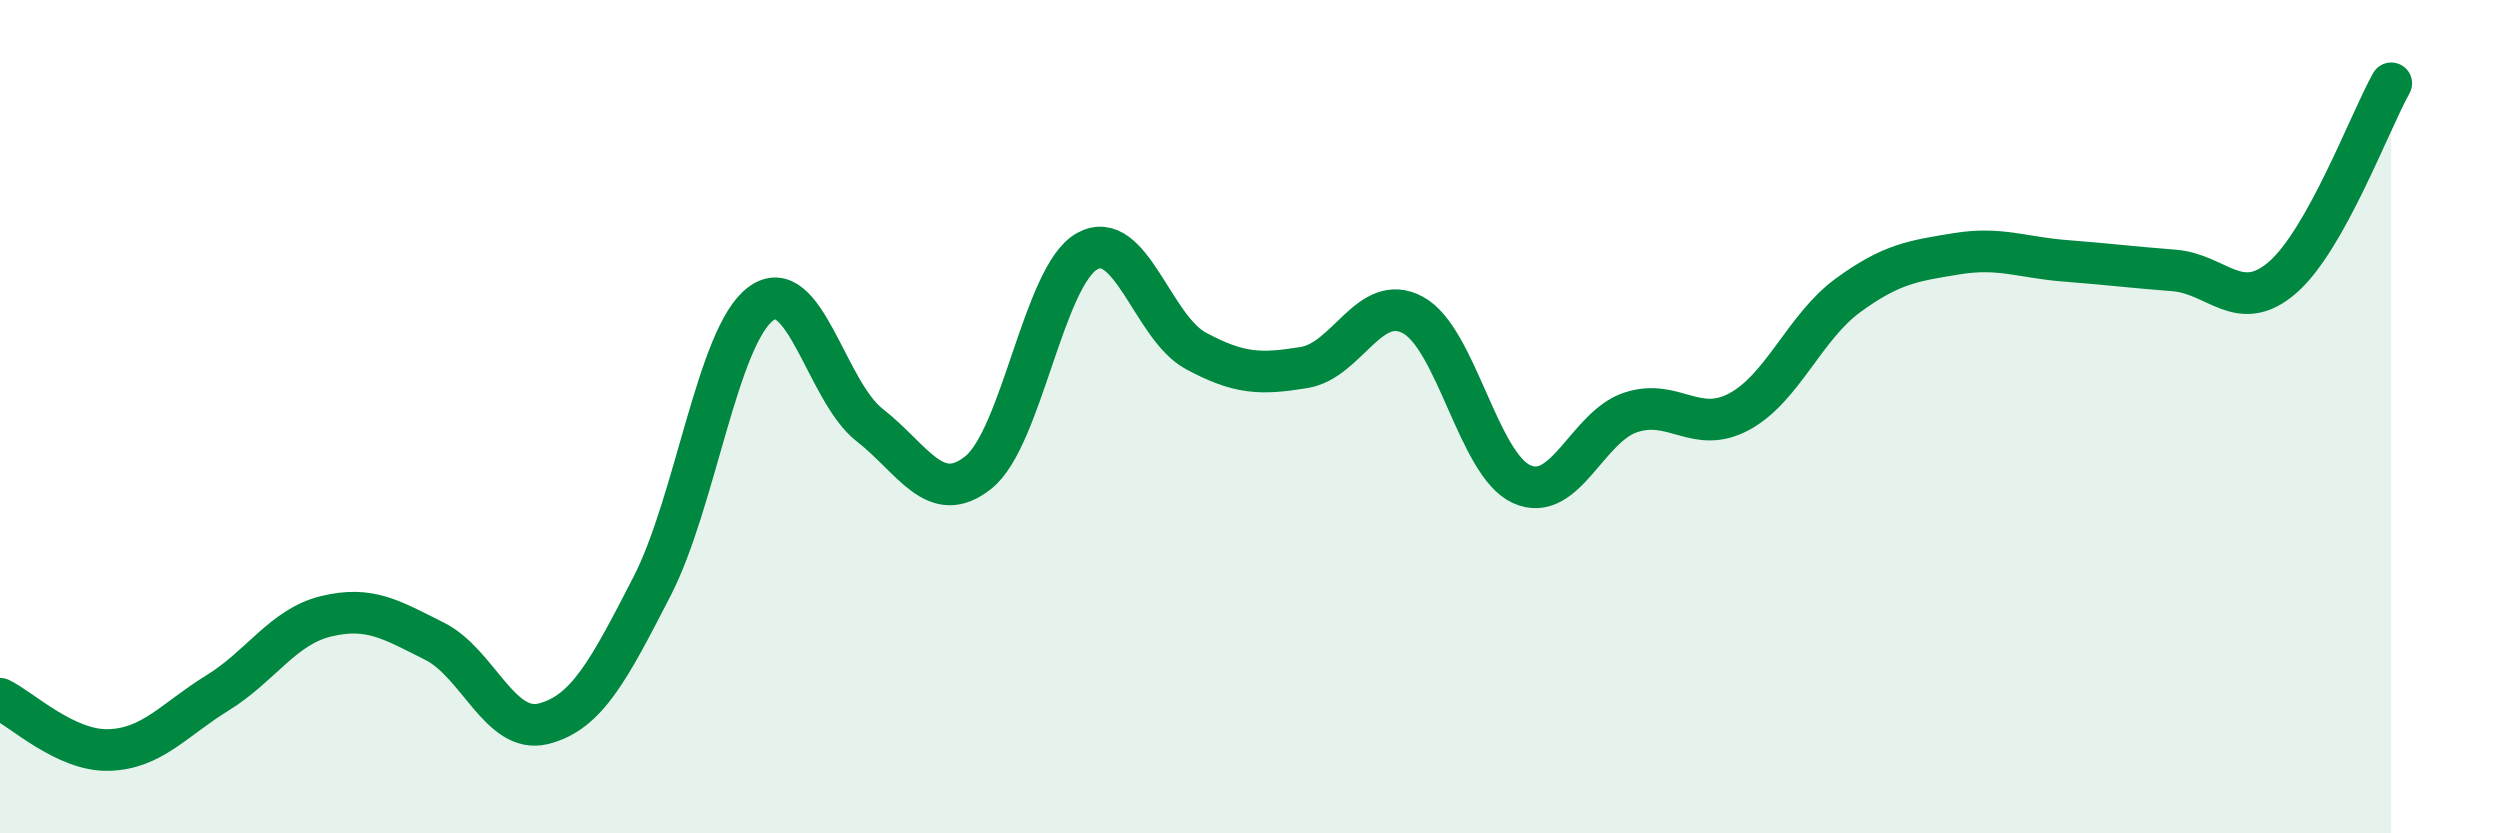
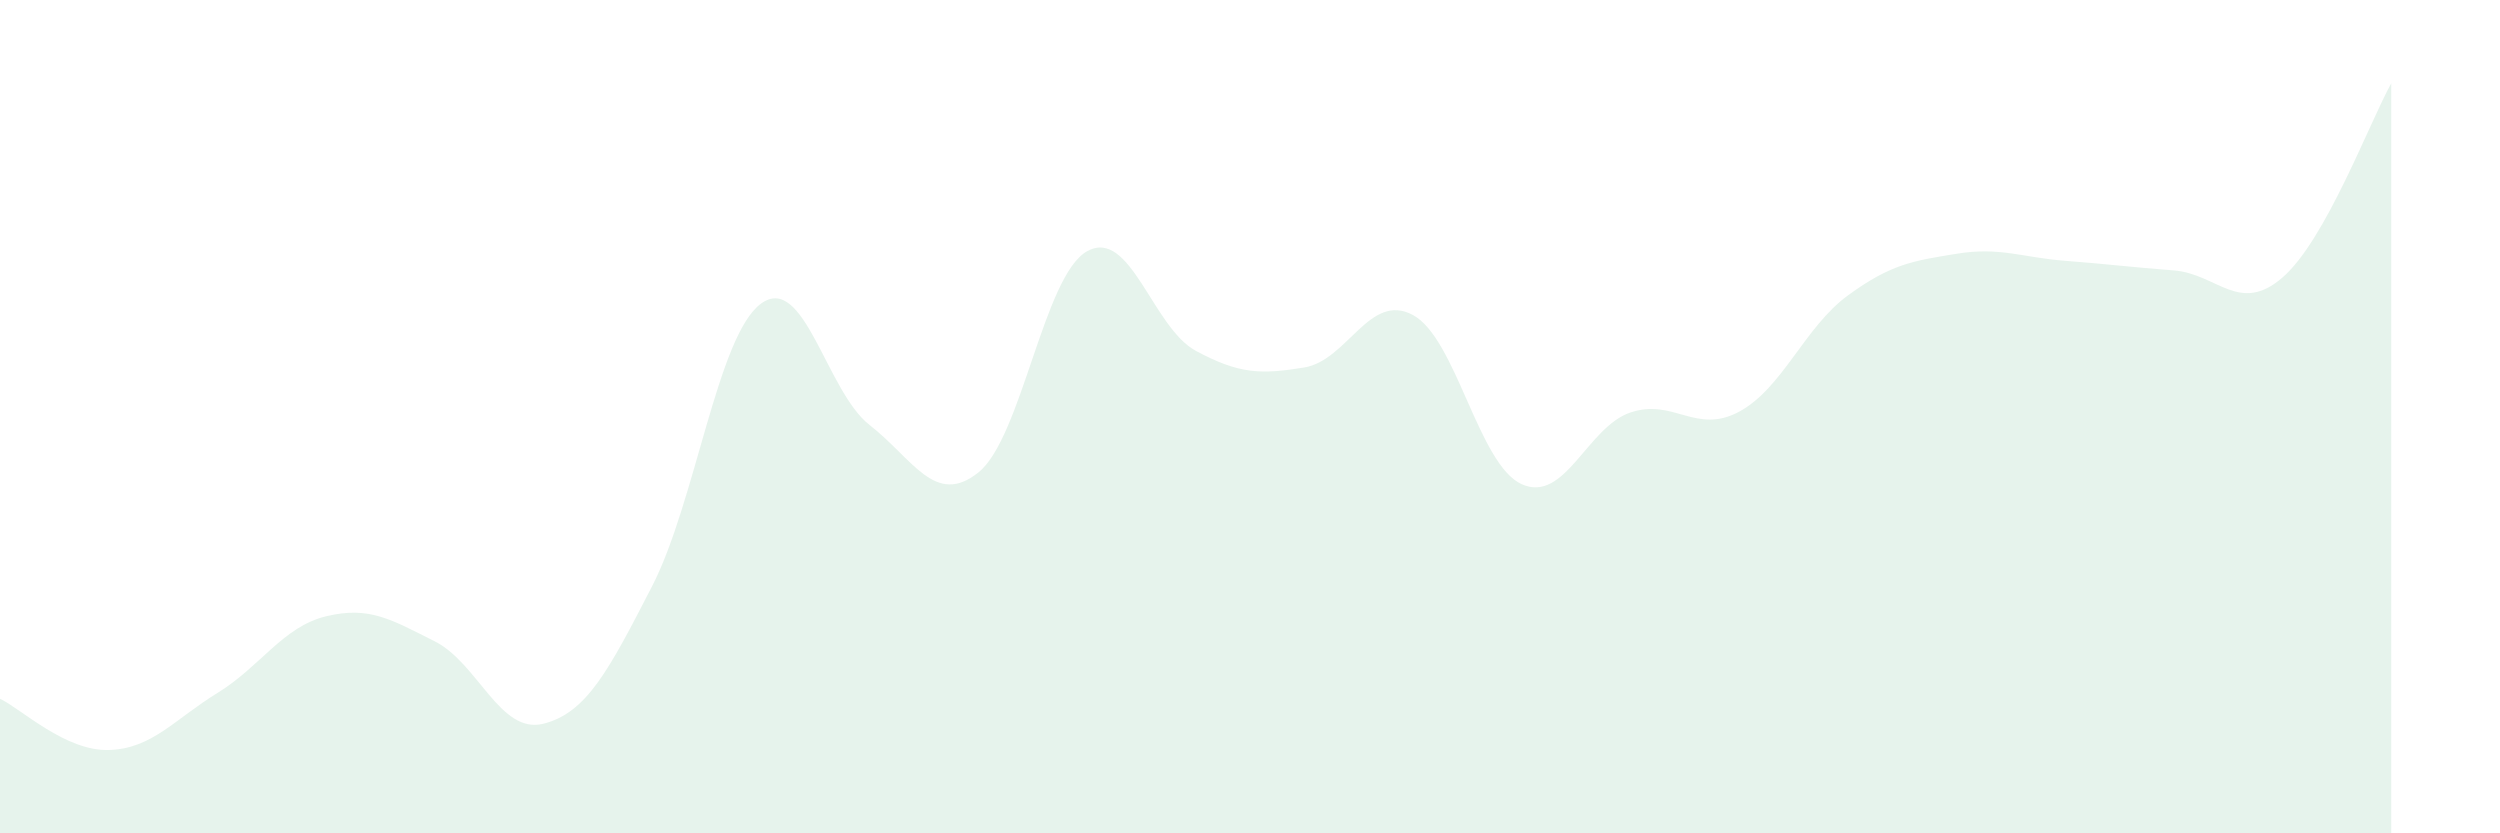
<svg xmlns="http://www.w3.org/2000/svg" width="60" height="20" viewBox="0 0 60 20">
  <path d="M 0,16.77 C 0.52,17.02 1.57,18.03 2.61,18 C 3.65,17.97 4.18,17.27 5.22,16.63 C 6.26,15.99 6.79,15.04 7.83,14.79 C 8.87,14.54 9.39,14.87 10.43,15.39 C 11.47,15.91 12,17.63 13.04,17.37 C 14.08,17.11 14.61,16.09 15.65,14.07 C 16.69,12.05 17.22,8.06 18.26,7.29 C 19.3,6.52 19.83,9.39 20.87,10.2 C 21.91,11.01 22.44,12.17 23.48,11.34 C 24.52,10.51 25.05,6.61 26.09,6.03 C 27.13,5.45 27.66,7.86 28.7,8.42 C 29.74,8.98 30.26,8.99 31.3,8.82 C 32.34,8.65 32.87,7 33.91,7.56 C 34.95,8.12 35.48,11.15 36.52,11.62 C 37.56,12.09 38.09,10.25 39.13,9.9 C 40.17,9.55 40.7,10.44 41.74,9.88 C 42.78,9.32 43.31,7.85 44.35,7.09 C 45.39,6.33 45.92,6.26 46.96,6.09 C 48,5.92 48.53,6.18 49.57,6.26 C 50.61,6.34 51.13,6.41 52.17,6.49 C 53.21,6.57 53.74,7.56 54.78,6.66 C 55.82,5.76 56.87,2.93 57.39,2L57.39 20L0 20Z" fill="#008740" opacity="0.1" stroke-linecap="round" stroke-linejoin="round" />
-   <path d="M 0,16.77 C 0.52,17.02 1.57,18.03 2.61,18 C 3.65,17.97 4.18,17.27 5.22,16.63 C 6.26,15.99 6.79,15.04 7.83,14.79 C 8.87,14.54 9.39,14.87 10.43,15.39 C 11.47,15.91 12,17.63 13.04,17.37 C 14.08,17.11 14.61,16.09 15.65,14.07 C 16.69,12.05 17.22,8.06 18.26,7.29 C 19.3,6.52 19.83,9.39 20.87,10.2 C 21.91,11.01 22.44,12.17 23.48,11.34 C 24.52,10.51 25.05,6.61 26.09,6.03 C 27.13,5.45 27.66,7.86 28.7,8.42 C 29.74,8.98 30.26,8.99 31.3,8.82 C 32.34,8.65 32.87,7 33.91,7.56 C 34.95,8.12 35.48,11.15 36.52,11.62 C 37.56,12.09 38.09,10.25 39.13,9.9 C 40.17,9.55 40.7,10.44 41.74,9.88 C 42.78,9.32 43.31,7.85 44.35,7.09 C 45.39,6.33 45.92,6.26 46.96,6.09 C 48,5.92 48.53,6.18 49.57,6.26 C 50.61,6.34 51.13,6.41 52.17,6.49 C 53.21,6.57 53.74,7.56 54.78,6.66 C 55.82,5.76 56.87,2.93 57.39,2" stroke="#008740" stroke-width="1" fill="none" stroke-linecap="round" stroke-linejoin="round" />
</svg>